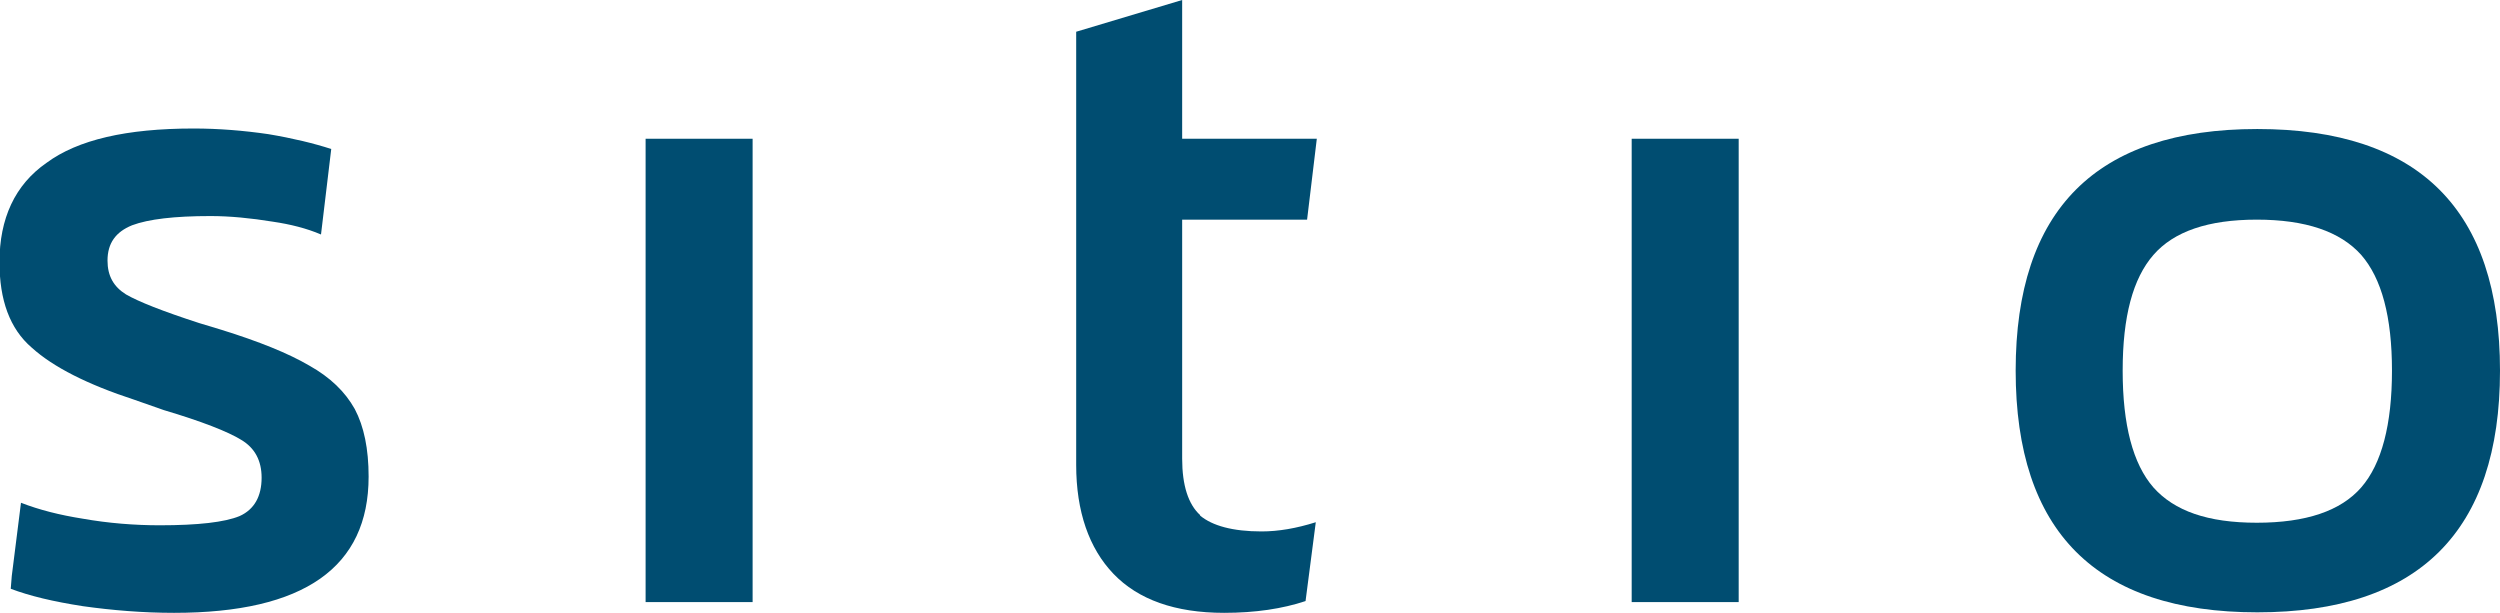
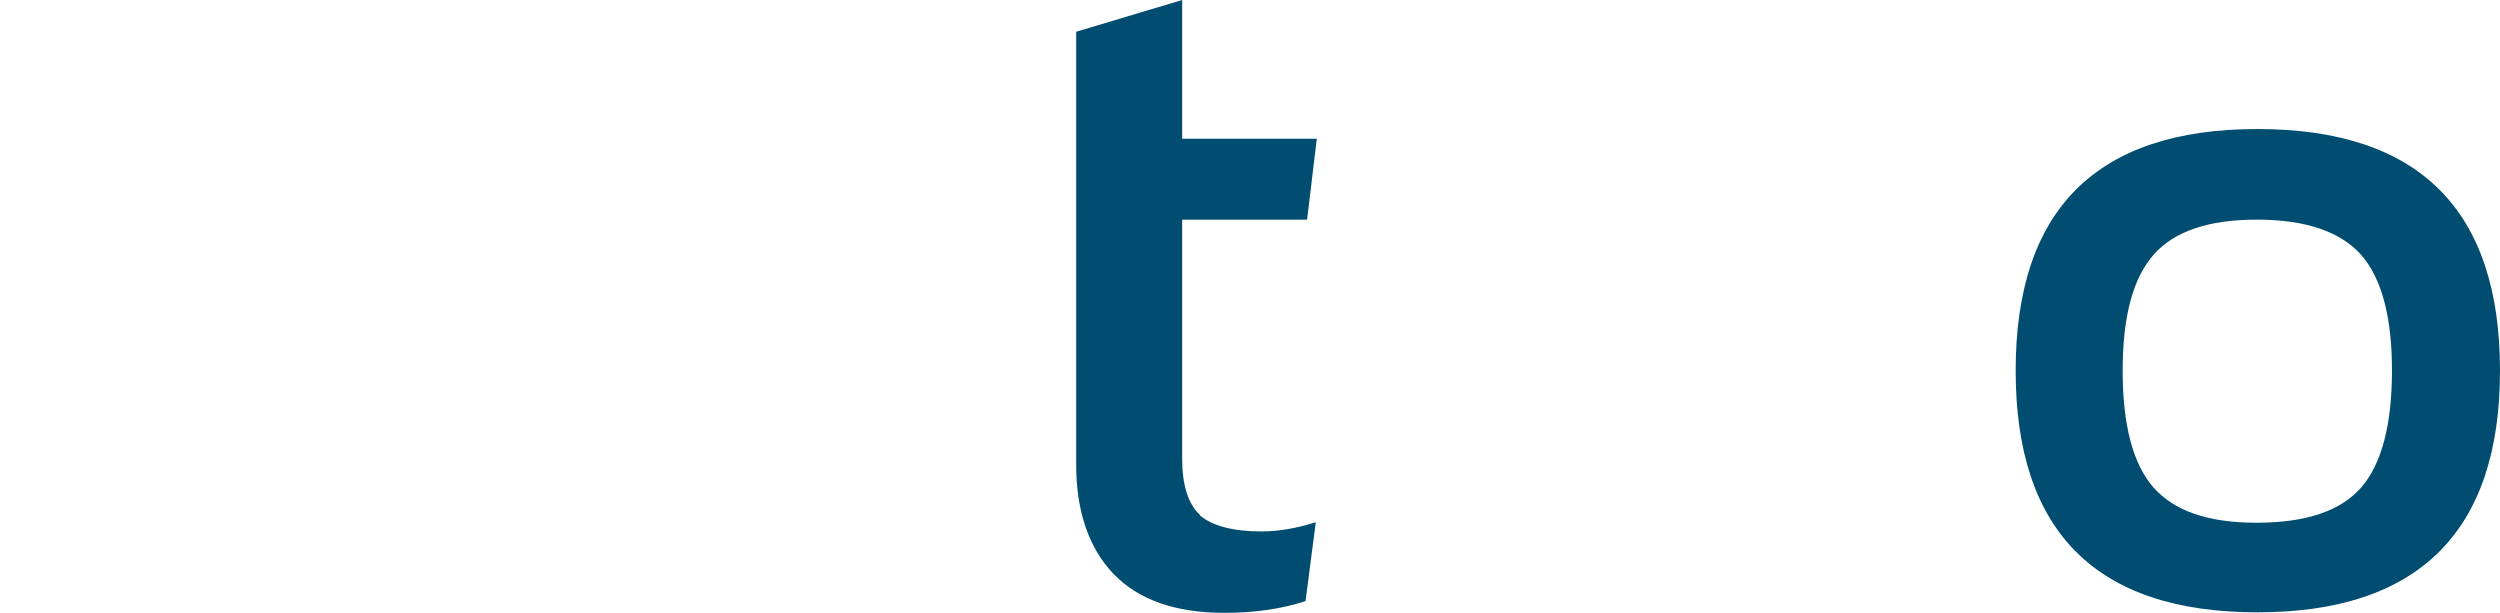
<svg xmlns="http://www.w3.org/2000/svg" id="Capa_2" data-name="Capa 2" viewBox="0 0 48.83 11.97">
  <defs>
    <style>      .cls-1 {        fill: #004d71;      }    </style>
  </defs>
  <g id="Capa_1-2" data-name="Capa 1">
    <g>
-       <path class="cls-1" d="M6.93,7.99c-.19-.34-.48-.62-.89-.85-.41-.24-.98-.47-1.72-.7l-.43-.13c-.71-.23-1.19-.42-1.43-.56-.24-.15-.36-.36-.36-.66,0-.34.16-.56.48-.69.32-.12.83-.18,1.53-.18.38,0,.79.04,1.22.11.34.05.66.13.94.25l.2-1.67c-.34-.11-.75-.21-1.23-.29-.48-.07-.97-.11-1.46-.11-1.31,0-2.26.22-2.87.67-.62.43-.92,1.09-.92,1.94,0,.74.2,1.3.63,1.67.42.38,1.09.72,2.01,1.02l.57.2c.74.22,1.25.42,1.51.58.27.16.4.41.4.74,0,.36-.14.62-.43.75-.29.12-.81.18-1.56.18-.49,0-1-.04-1.51-.13-.44-.07-.84-.17-1.2-.31l-.18,1.43-.02.25c.37.14.83.25,1.41.34.57.08,1.17.13,1.78.13,2.54,0,3.8-.89,3.8-2.66,0-.54-.09-.98-.27-1.32Z" />
-       <path class="cls-1" d="M12.61,2.71v9.05h2.09V2.71h-2.09Z" />
      <path class="cls-1" d="M23.44,10.06c-.23-.21-.35-.58-.35-1.1v-4.67h2.44l.19-1.58h-2.63V0l-2.07.62v8.46c0,.91.25,1.63.73,2.13.48.5,1.2.76,2.16.76.61,0,1.14-.08,1.59-.23l.2-1.54c-.38.12-.73.18-1.06.18-.56,0-.96-.11-1.2-.31Z" />
-       <path class="cls-1" d="M31.87,2.71v9.05h2.09V2.71h-2.09Z" />
      <path class="cls-1" d="M44.09,2.52c-3.15,0-4.72,1.58-4.72,4.72s1.57,4.72,4.72,4.72,4.74-1.58,4.74-4.72-1.58-4.72-4.74-4.72ZM46.12,9.52c-.4.46-1.08.69-2.04.69s-1.61-.23-2.02-.69c-.4-.46-.6-1.22-.6-2.28s.2-1.8.6-2.26c.4-.46,1.07-.69,2.02-.69s1.63.23,2.04.69c.4.46.6,1.21.6,2.26s-.2,1.82-.6,2.28Z" />
    </g>
  </g>
</svg>